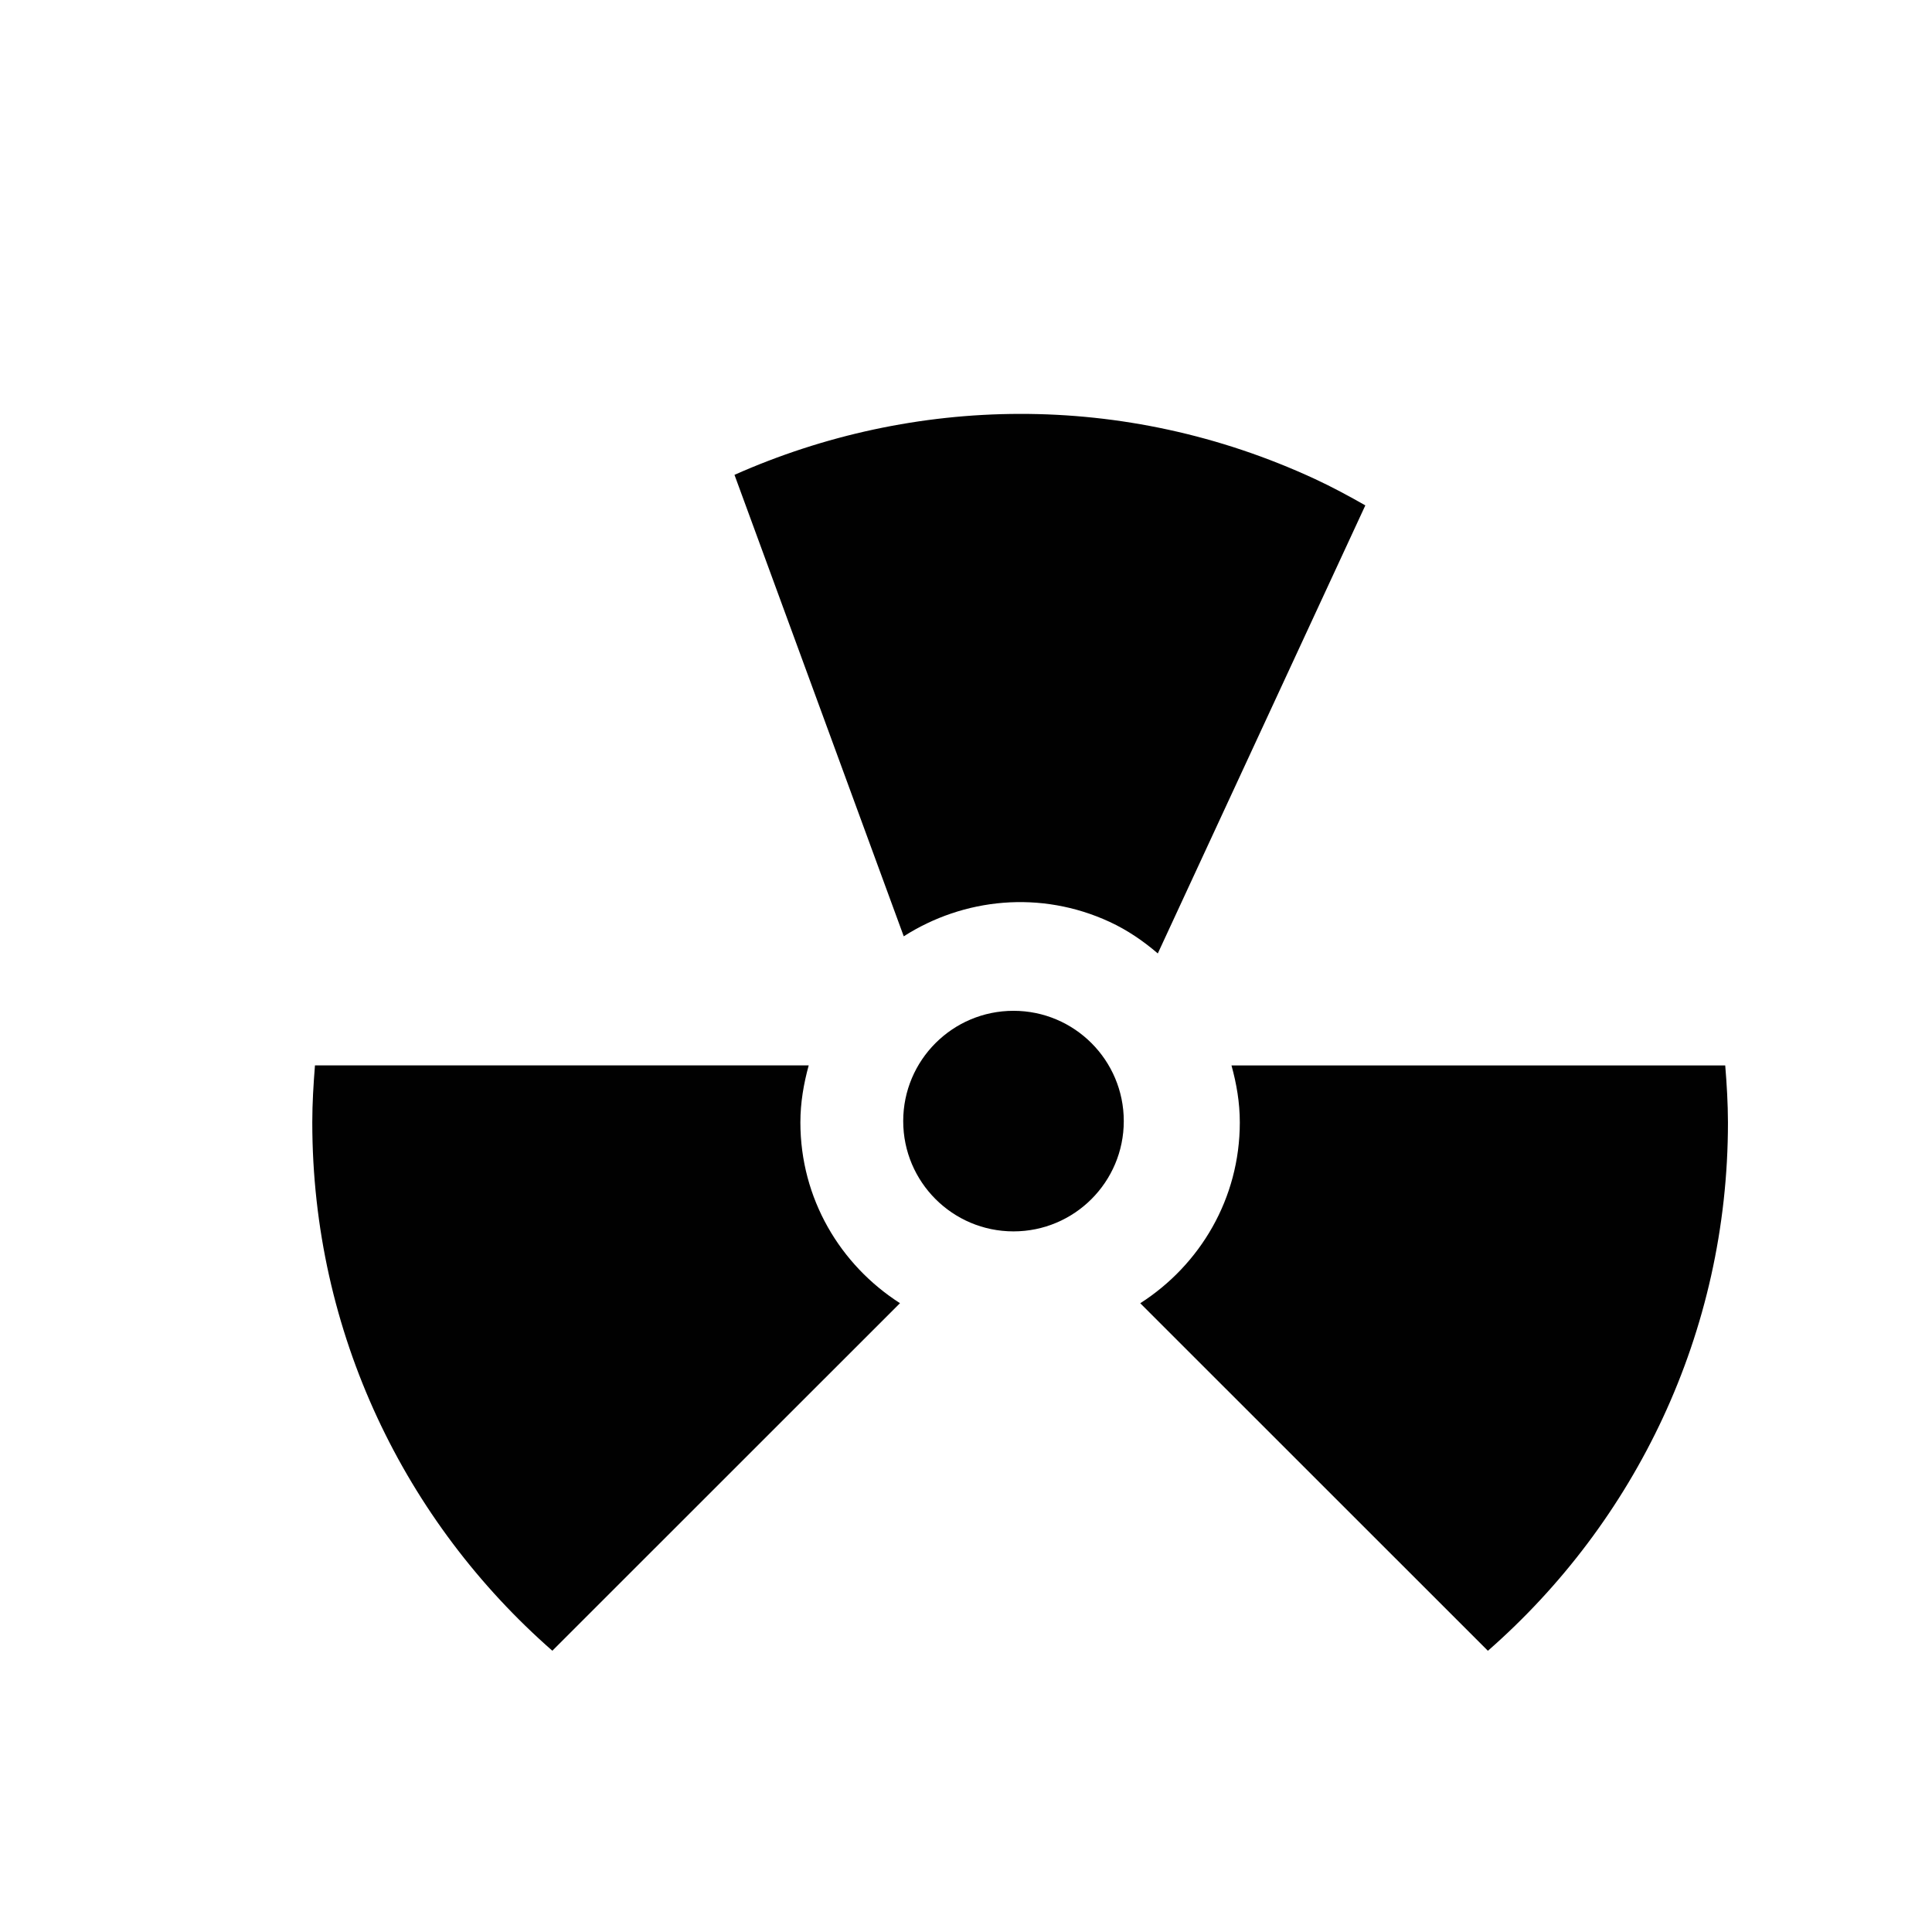
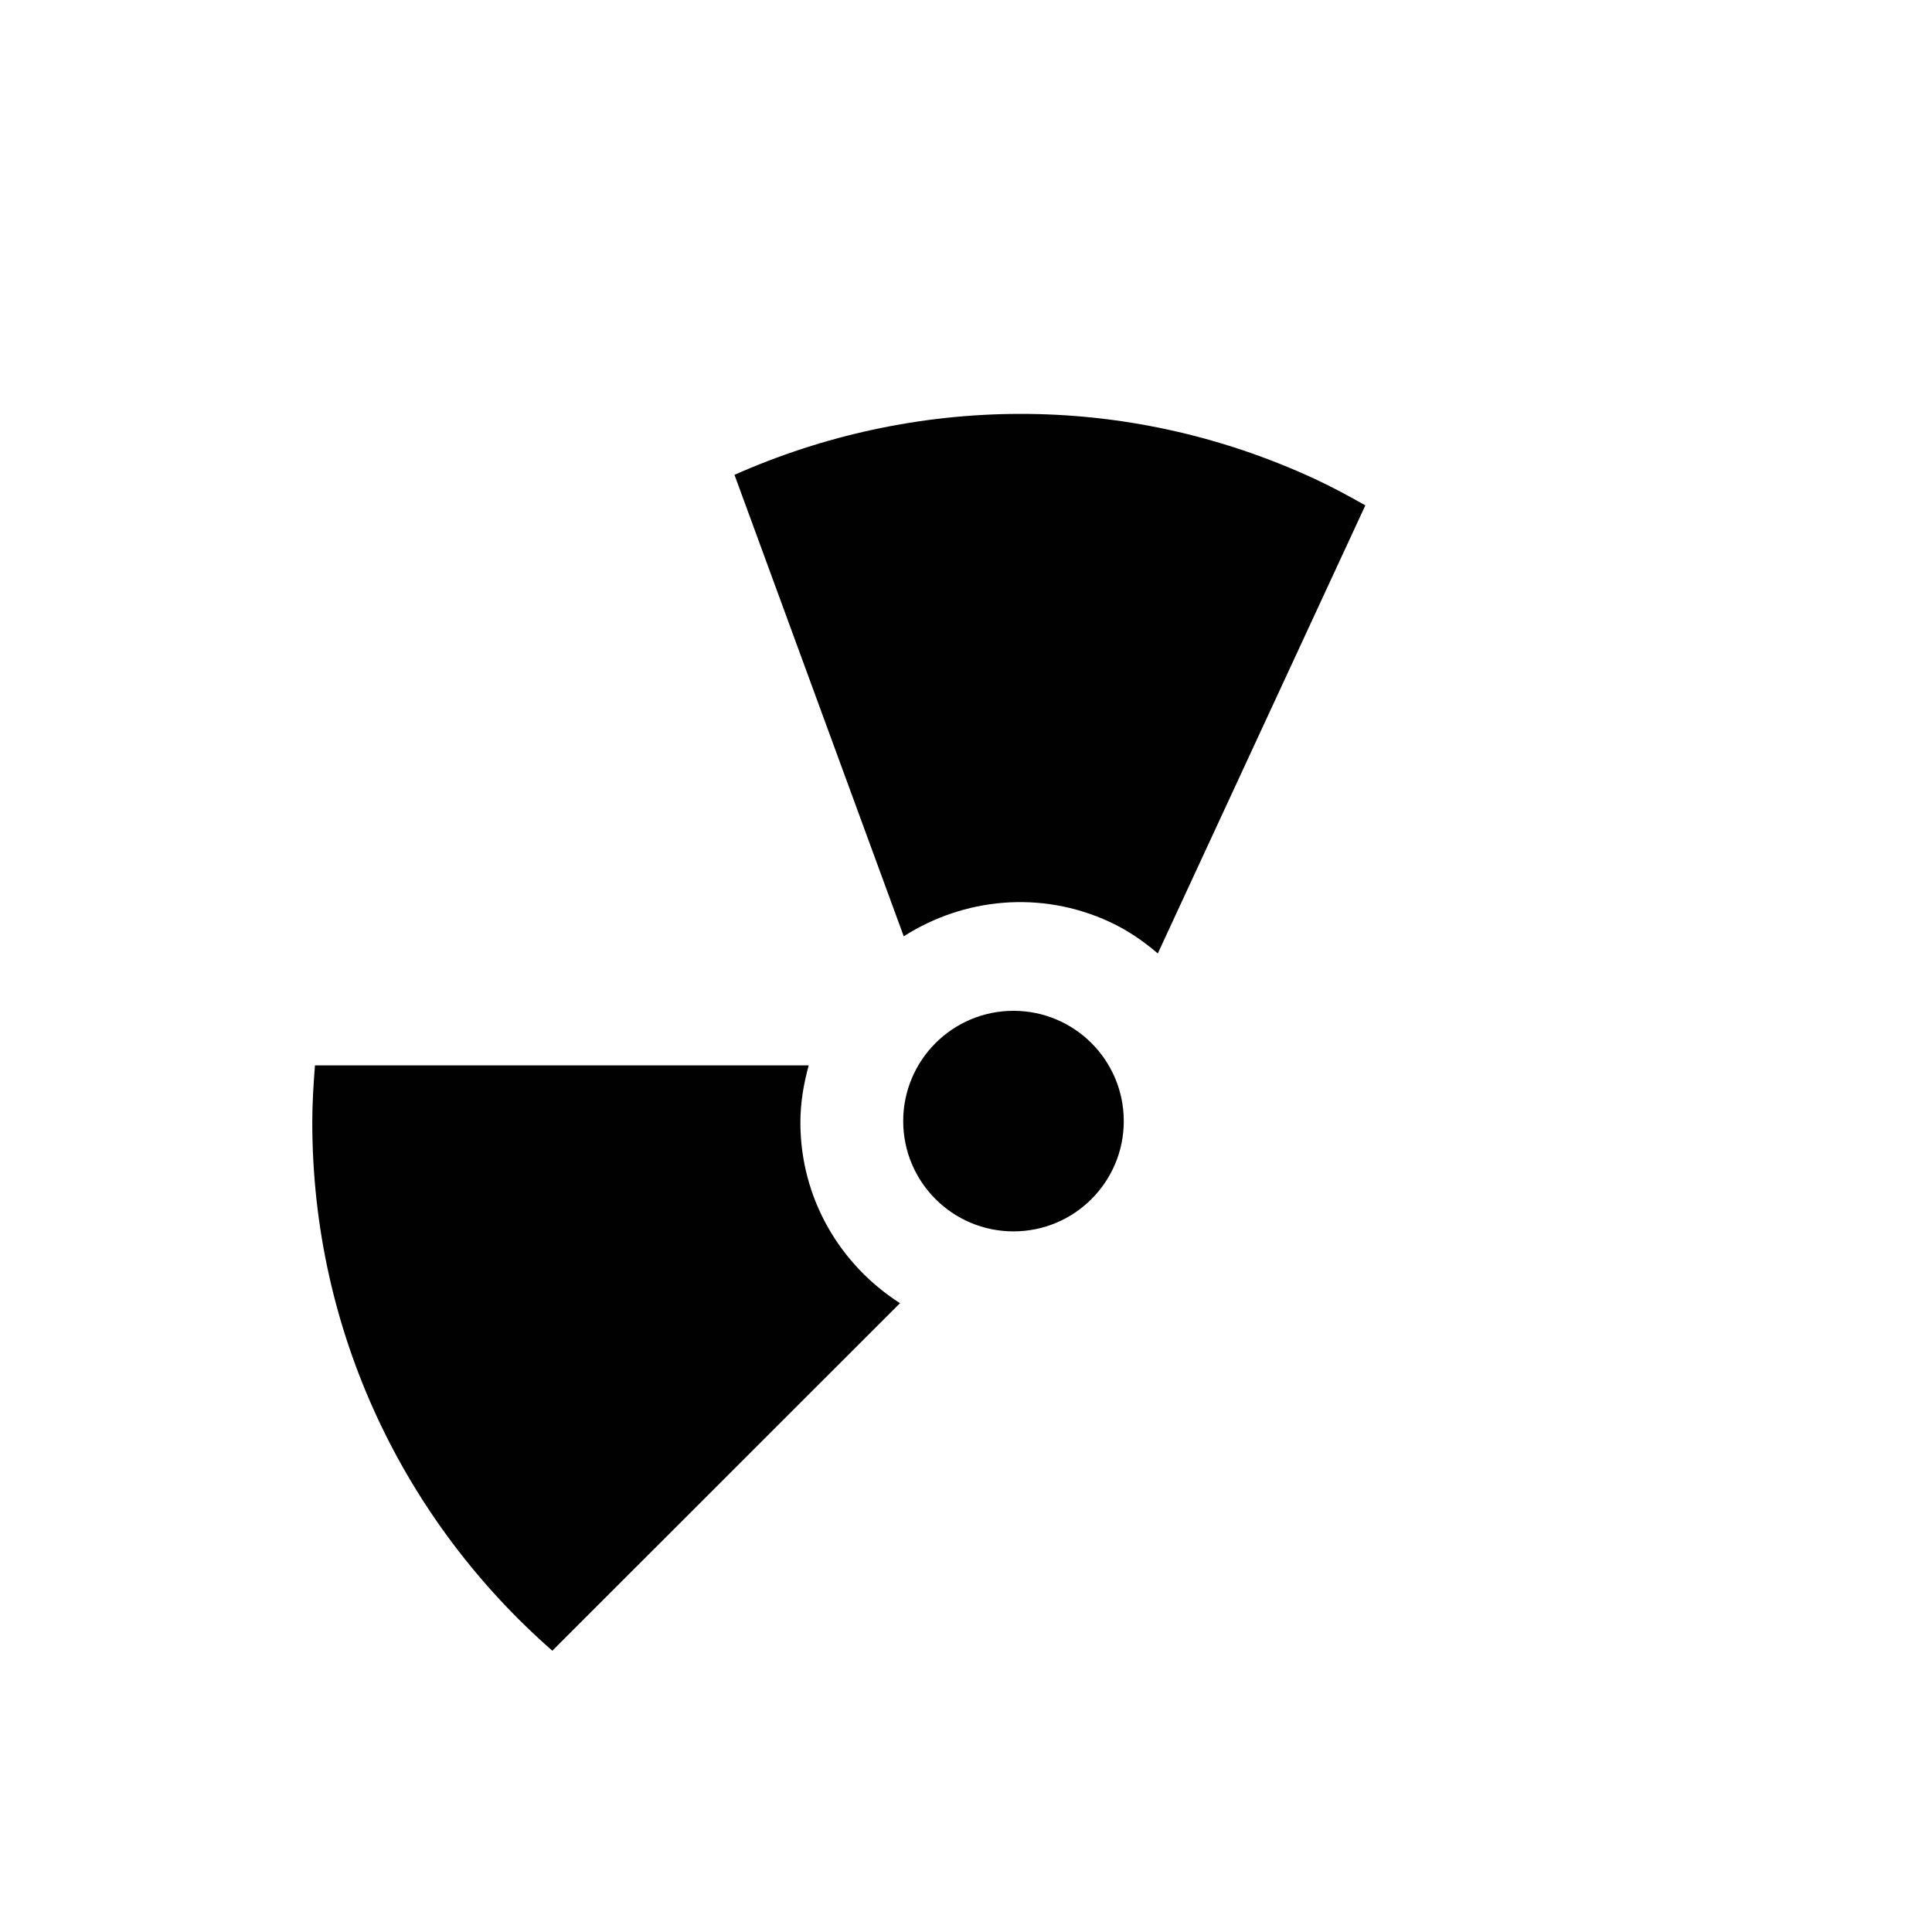
<svg xmlns="http://www.w3.org/2000/svg" version="1.1" id="Layer_1" x="0px" y="0px" width="36px" height="36px" viewBox="0 0 36 36" style="enable-background:new 0 0 36 36;" xml:space="preserve">
  <g>
    <circle style="fill:#010101;" cx="18.885" cy="20.89" r="2.055" />
-     <path style="fill:#010101;" d="M32.147,19.853h-9.2c0.094,0.34,0.155,0.691,0.155,1.062c0,1.42-0.742,2.656-1.855,3.369   l6.478,6.476c2.738-2.398,4.473-5.915,4.473-9.845C32.197,20.557,32.176,20.203,32.147,19.853z" />
    <path style="fill:#010101;" d="M14.914,20.914c0-0.37,0.062-0.722,0.155-1.062h-9.2c-0.028,0.351-0.05,0.704-0.05,1.062   c0,3.93,1.734,7.446,4.473,9.845l6.478-6.476C15.656,23.57,14.914,22.334,14.914,20.914z" />
    <path style="fill:#010101;" d="M20.677,17.178c0.335,0.155,0.63,0.359,0.897,0.588l3.867-8.349   c-0.307-0.174-0.618-0.343-0.942-0.493c-3.565-1.651-7.485-1.555-10.813-0.076l3.154,8.599   C17.954,16.735,19.389,16.582,20.677,17.178z" />
  </g>
</svg>